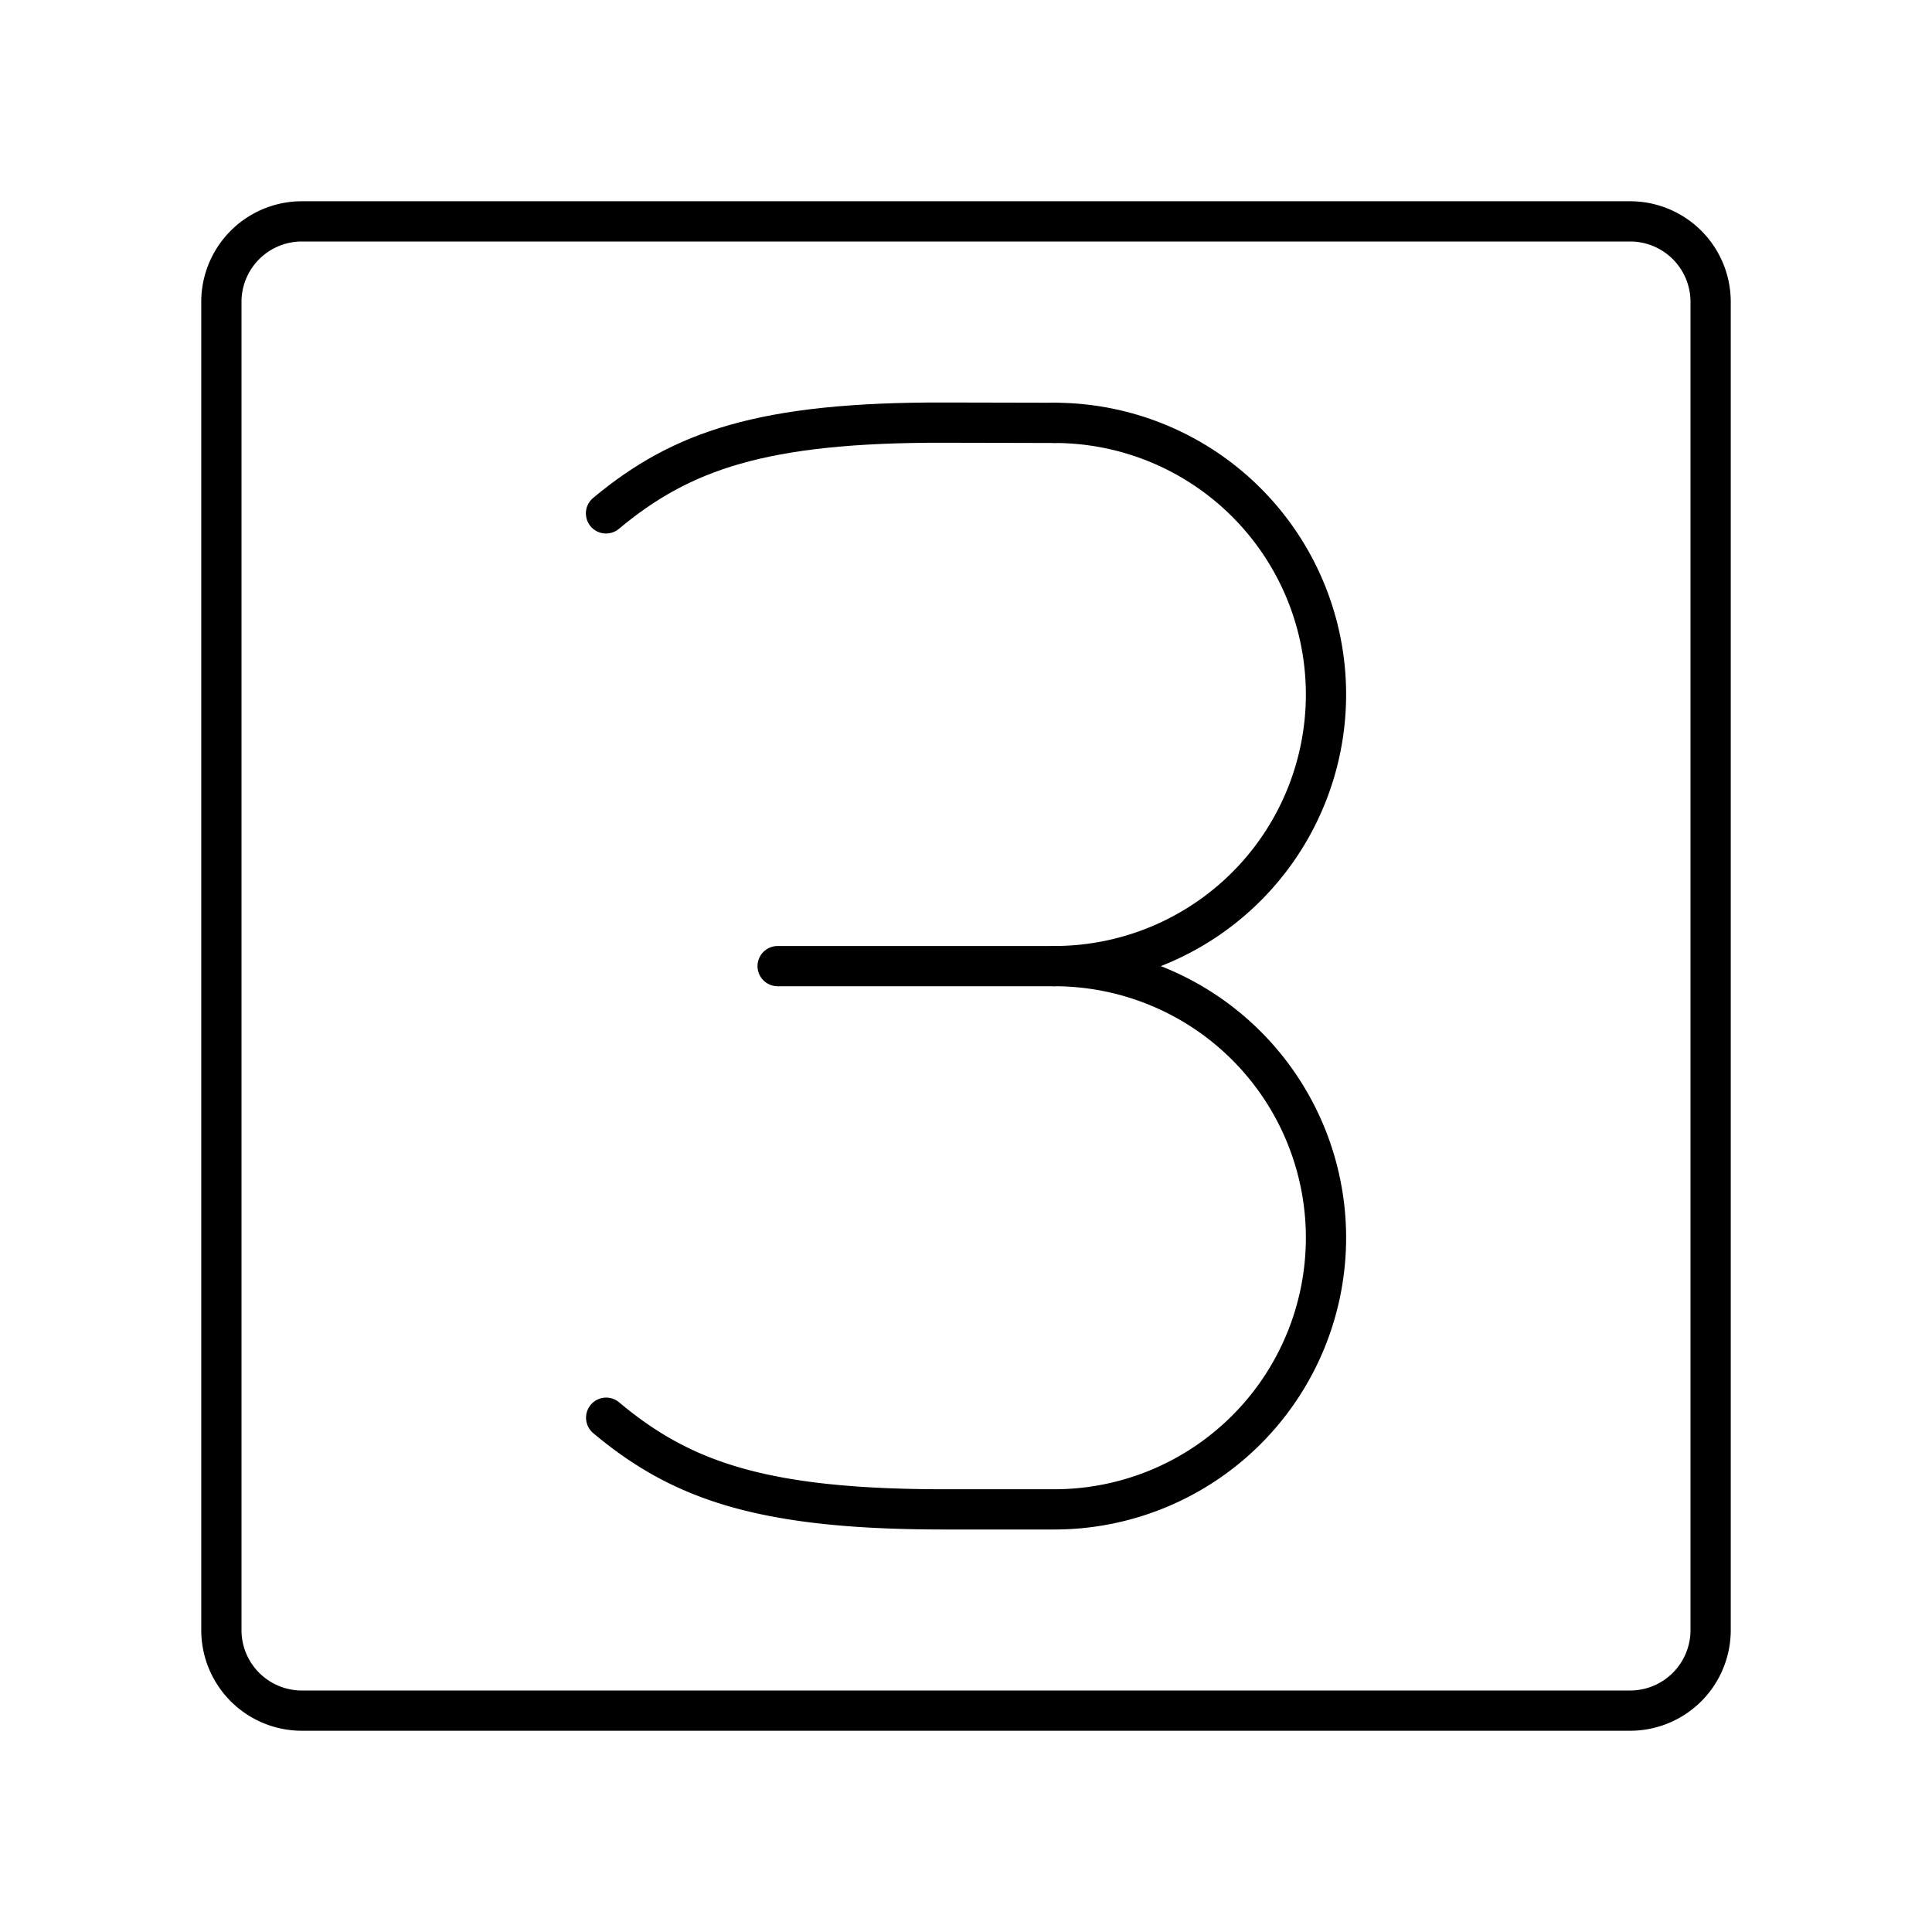
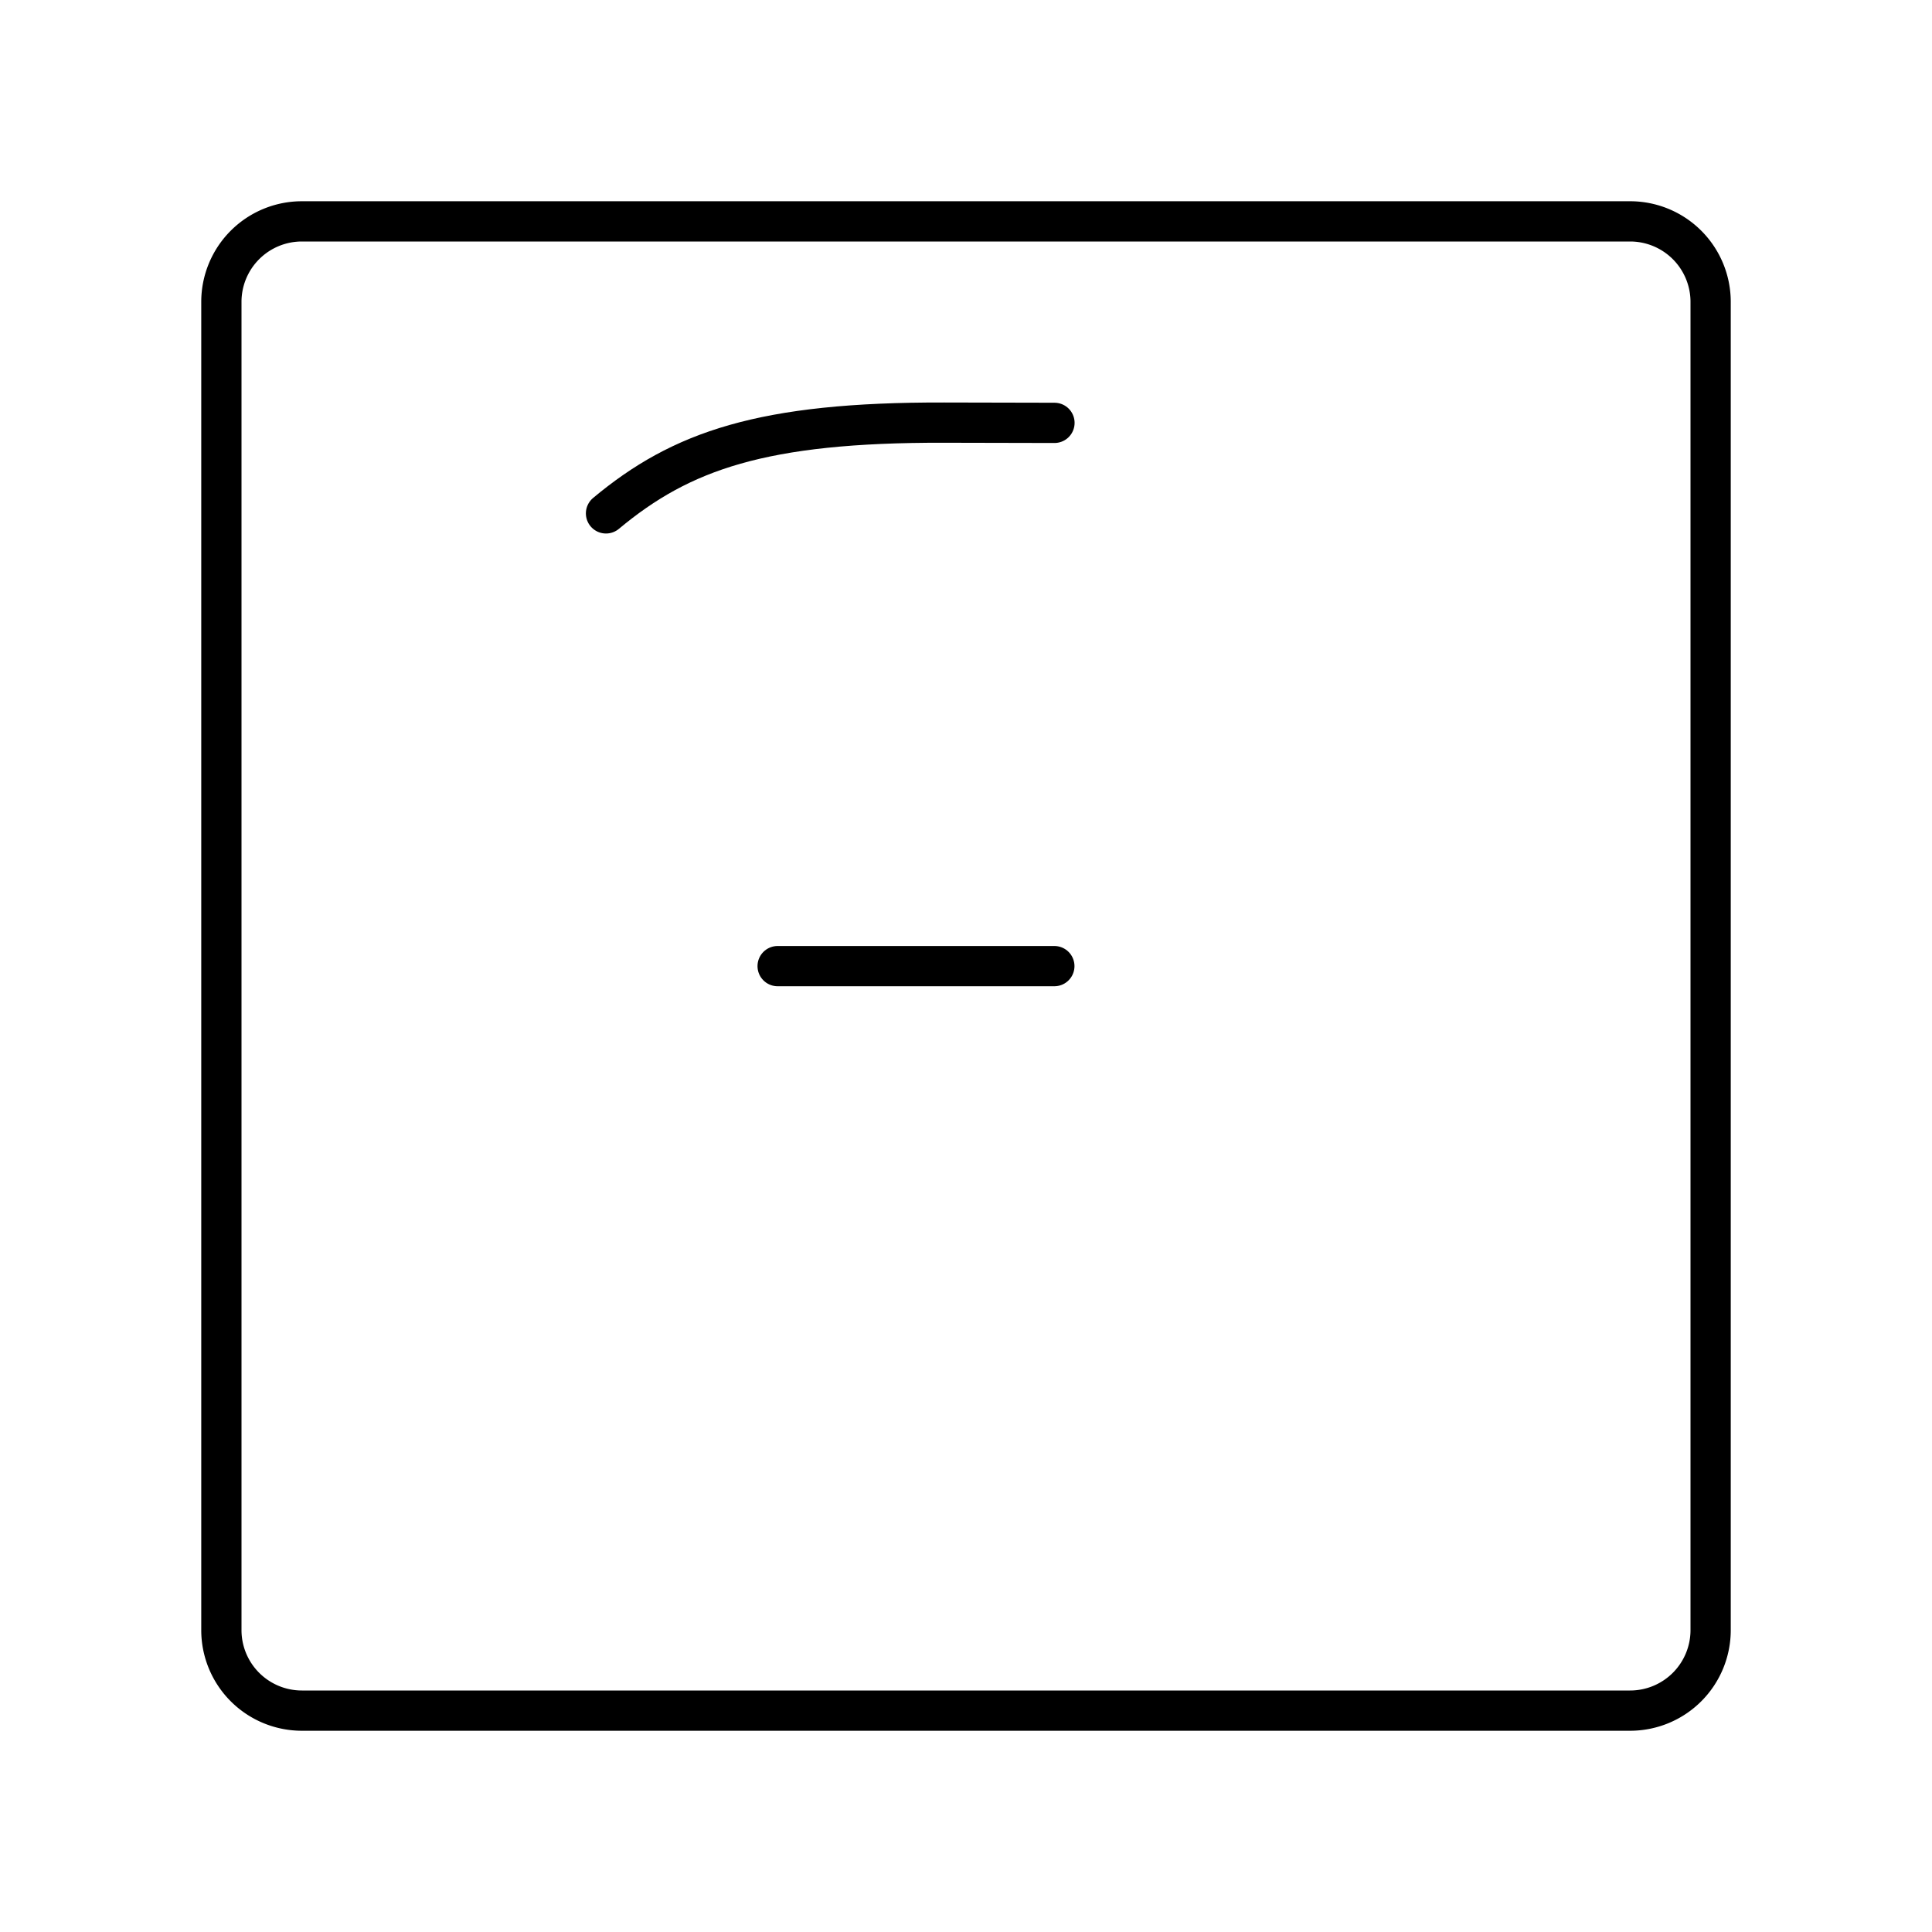
<svg xmlns="http://www.w3.org/2000/svg" width="800" height="800" viewBox="0 0 48 48">
  <path fill="none" stroke="currentColor" stroke-linecap="round" stroke-linejoin="round" d="M40.5 5.5h-33a2 2 0 0 0-2 2v33a2 2 0 0 0 2 2h33a2 2 0 0 0 2-2v-33a2 2 0 0 0-2-2" />
-   <path fill="none" stroke="currentColor" stroke-linecap="round" stroke-linejoin="round" d="M26.195 24.003a6.75 6.75 0 0 0 6.749-6.748h0a6.75 6.75 0 0 0-6.749-6.749m0 26.994a6.75 6.75 0 0 0 6.749-6.748h0a6.75 6.75 0 0 0-6.749-6.749M15.06 35.223c1.863 1.561 3.876 2.277 8.395 2.277h2.74" />
  <path fill="none" stroke="currentColor" stroke-linecap="round" stroke-linejoin="round" d="M15.056 12.755c1.868-1.557 3.883-2.267 8.402-2.255l2.74.006M19.32 24.003h6.875" />
</svg>